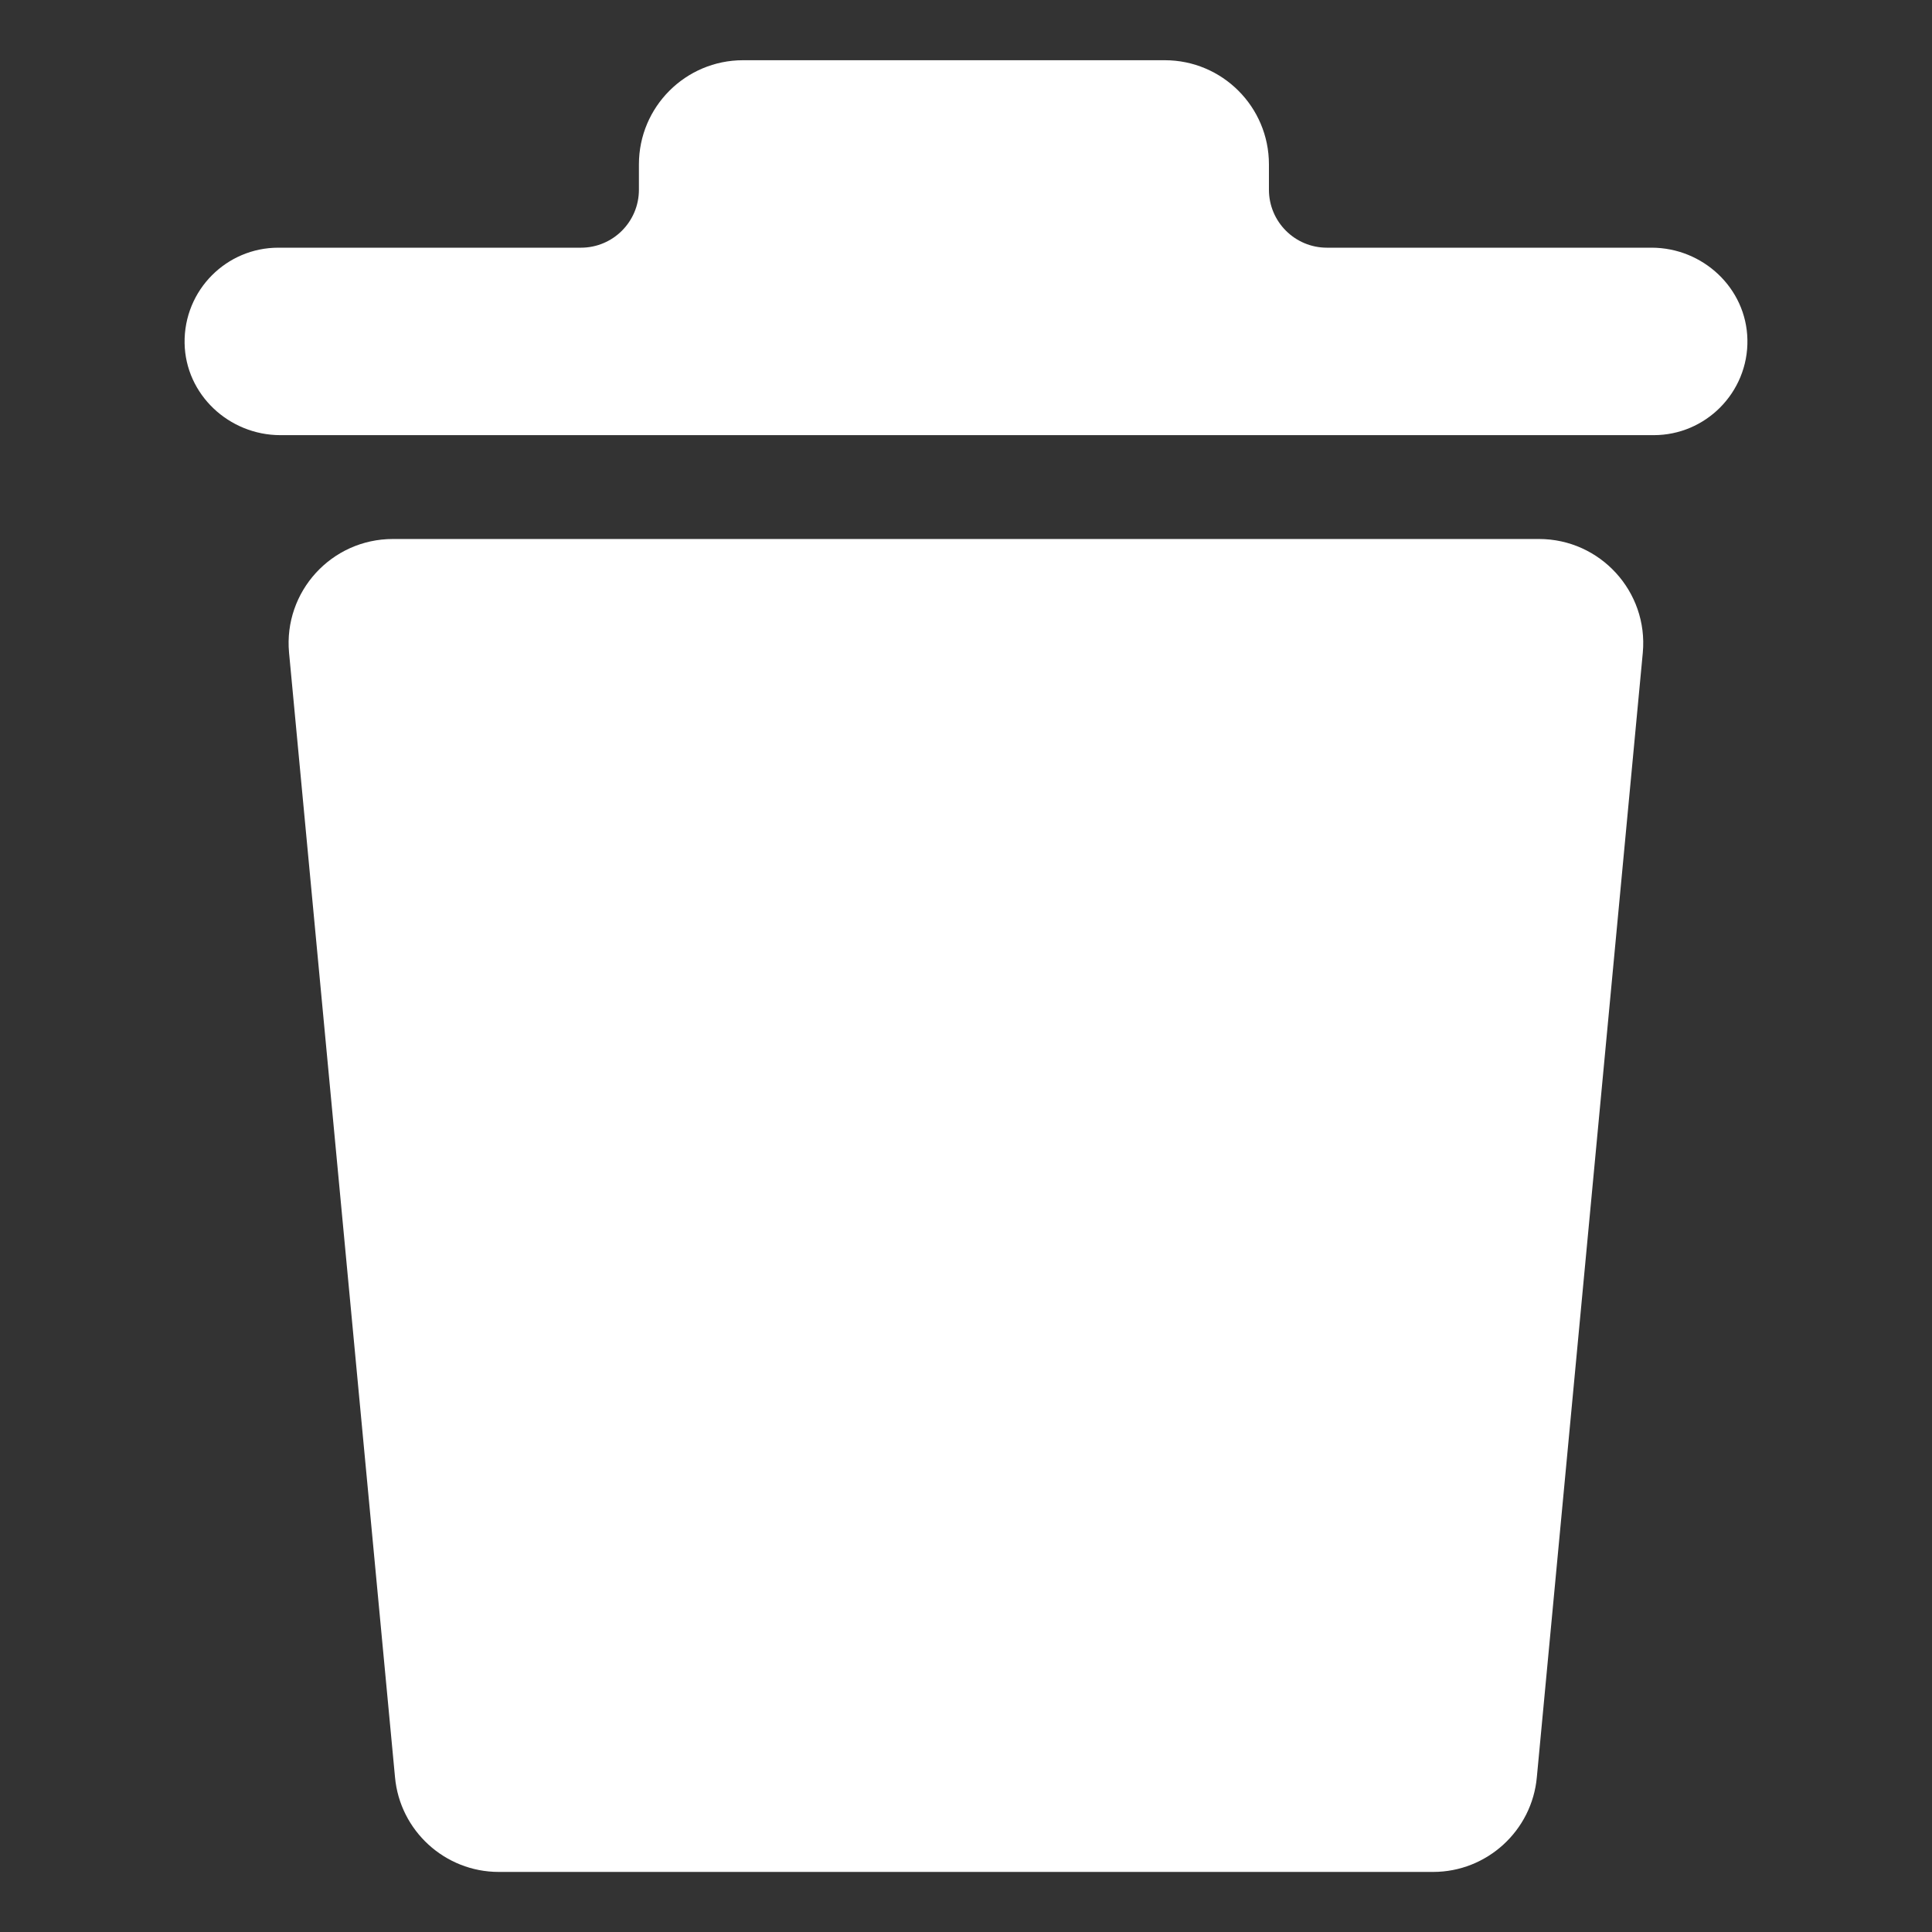
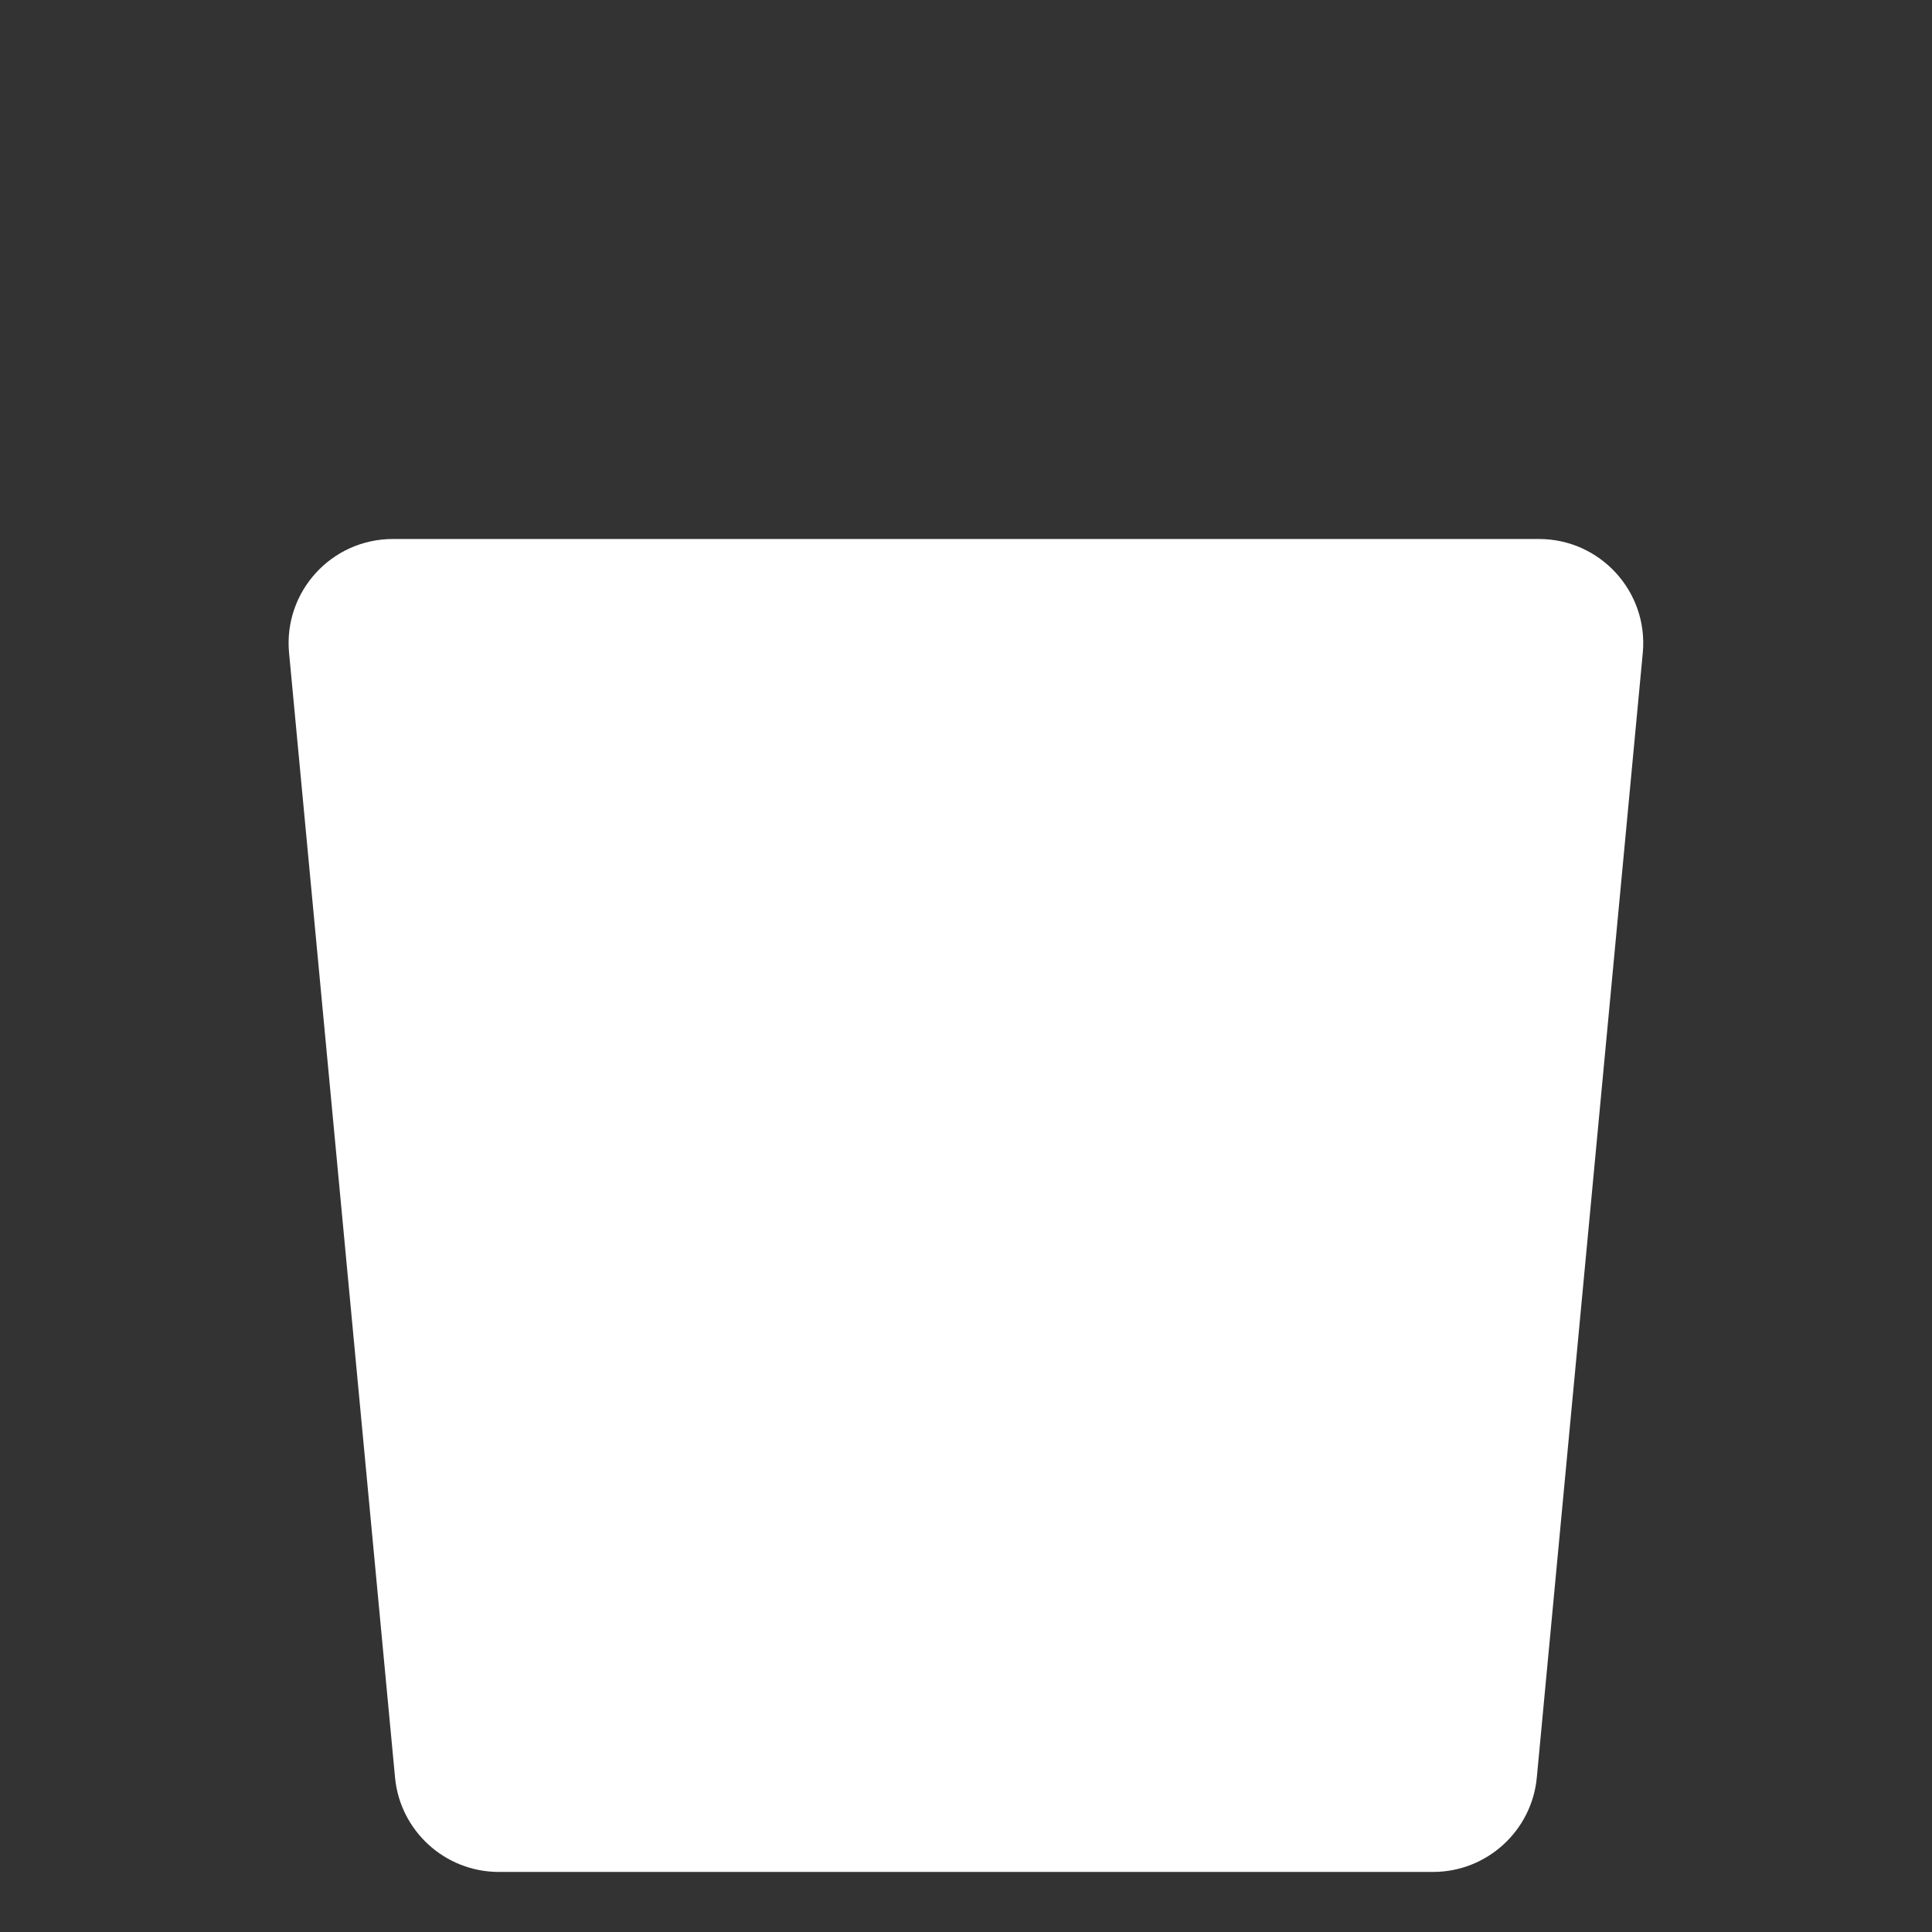
<svg xmlns="http://www.w3.org/2000/svg" id="Layer_1" data-name="Layer 1" viewBox="0 0 128 128">
  <rect x="0" y="0" width="128" height="128" fill="#333333" stroke="none" />
  <defs>
    <style>
      .cls-1 {
        fill: #fff;
        stroke-width: 0px;
      }
    </style>
  </defs>
  <path class="cls-1" d="m108.84,43.24l-7.02,74.5c-.32,3.55-3.31,6.28-6.87,6.28h-61.91c-3.56,0-6.55-2.73-6.87-6.28l-7.02-74.5c-.37-4.04,2.81-7.53,6.88-7.53h75.93c4.06,0,7.25,3.49,6.88,7.53Z" />
-   <path class="cls-1" d="m115.77,22.49c.04,1.76-.67,3.37-1.82,4.52-1.12,1.12-2.67,1.82-4.39,1.82H18.58c-3.41,0-6.29-2.69-6.35-6.09-.03-1.76.67-3.36,1.82-4.51,1.12-1.12,2.67-1.82,4.39-1.82h20.05c2.12,0,3.84-1.72,3.84-3.84v-1.68c0-3.81,3.09-6.9,6.9-6.9h27.94c3.81,0,6.9,3.09,6.9,6.9v1.68c0,2.12,1.72,3.84,3.84,3.84h21.51c3.4,0,6.28,2.68,6.35,6.08Z" />
</svg>